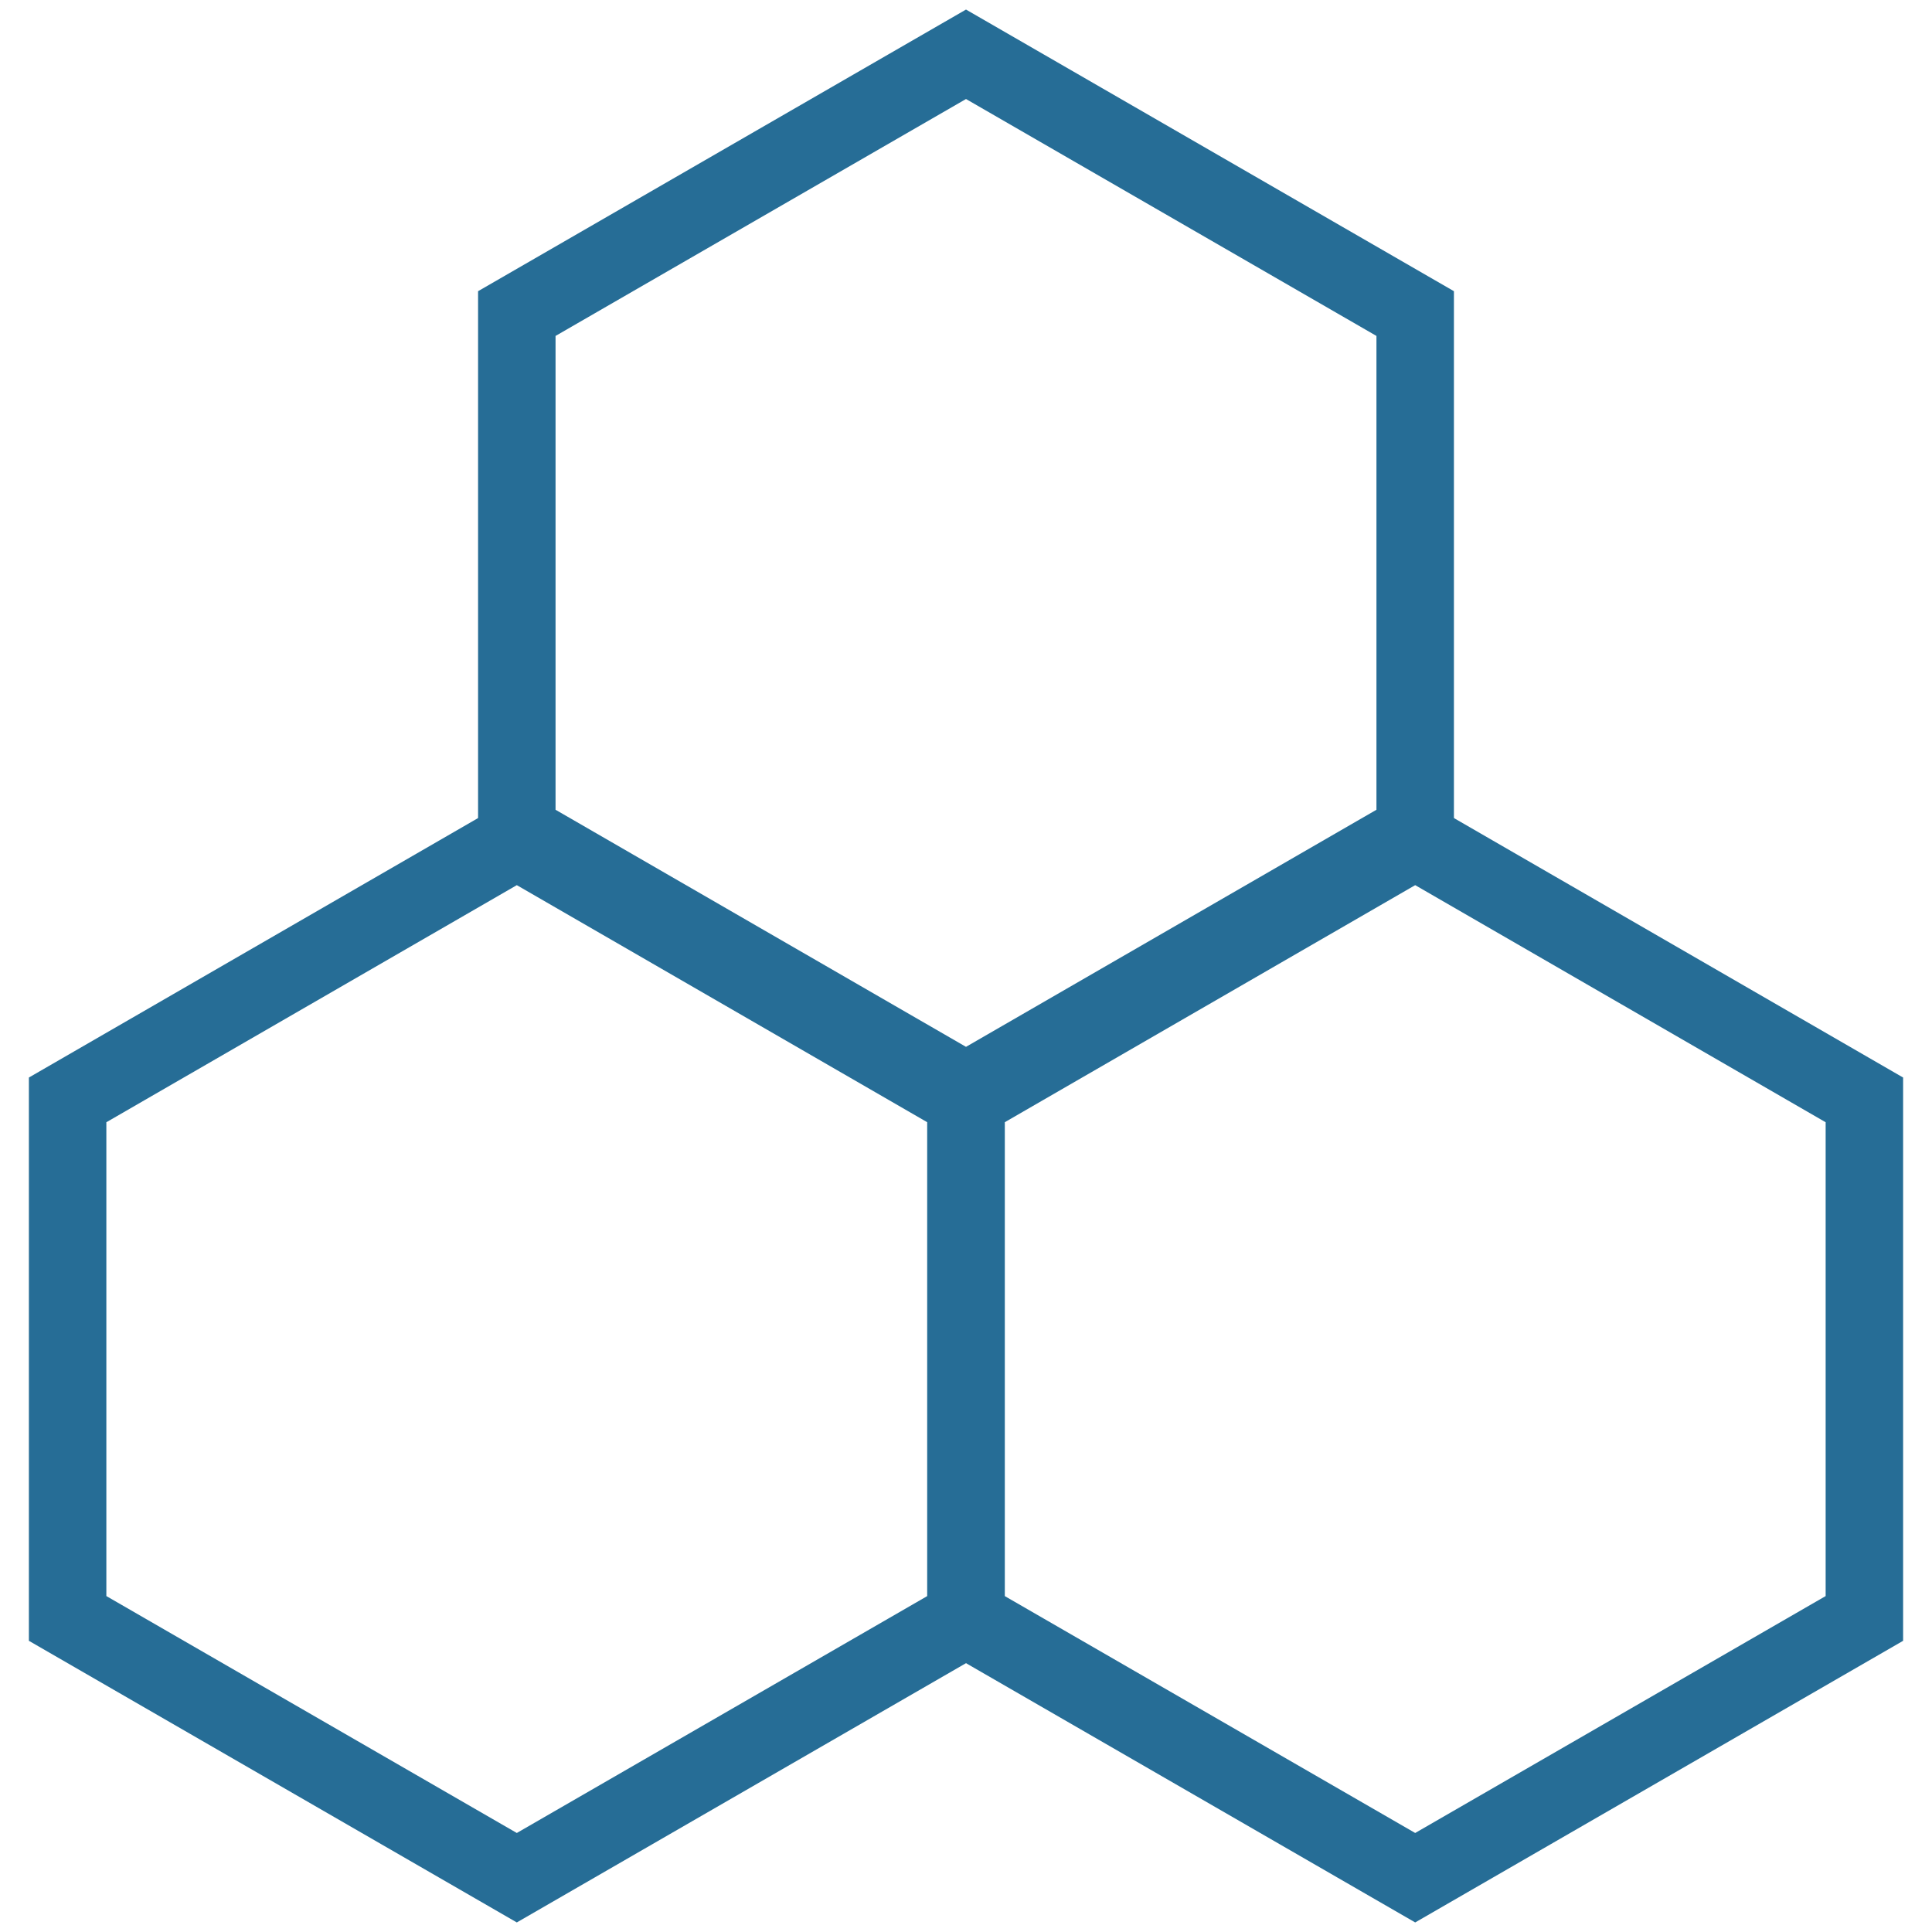
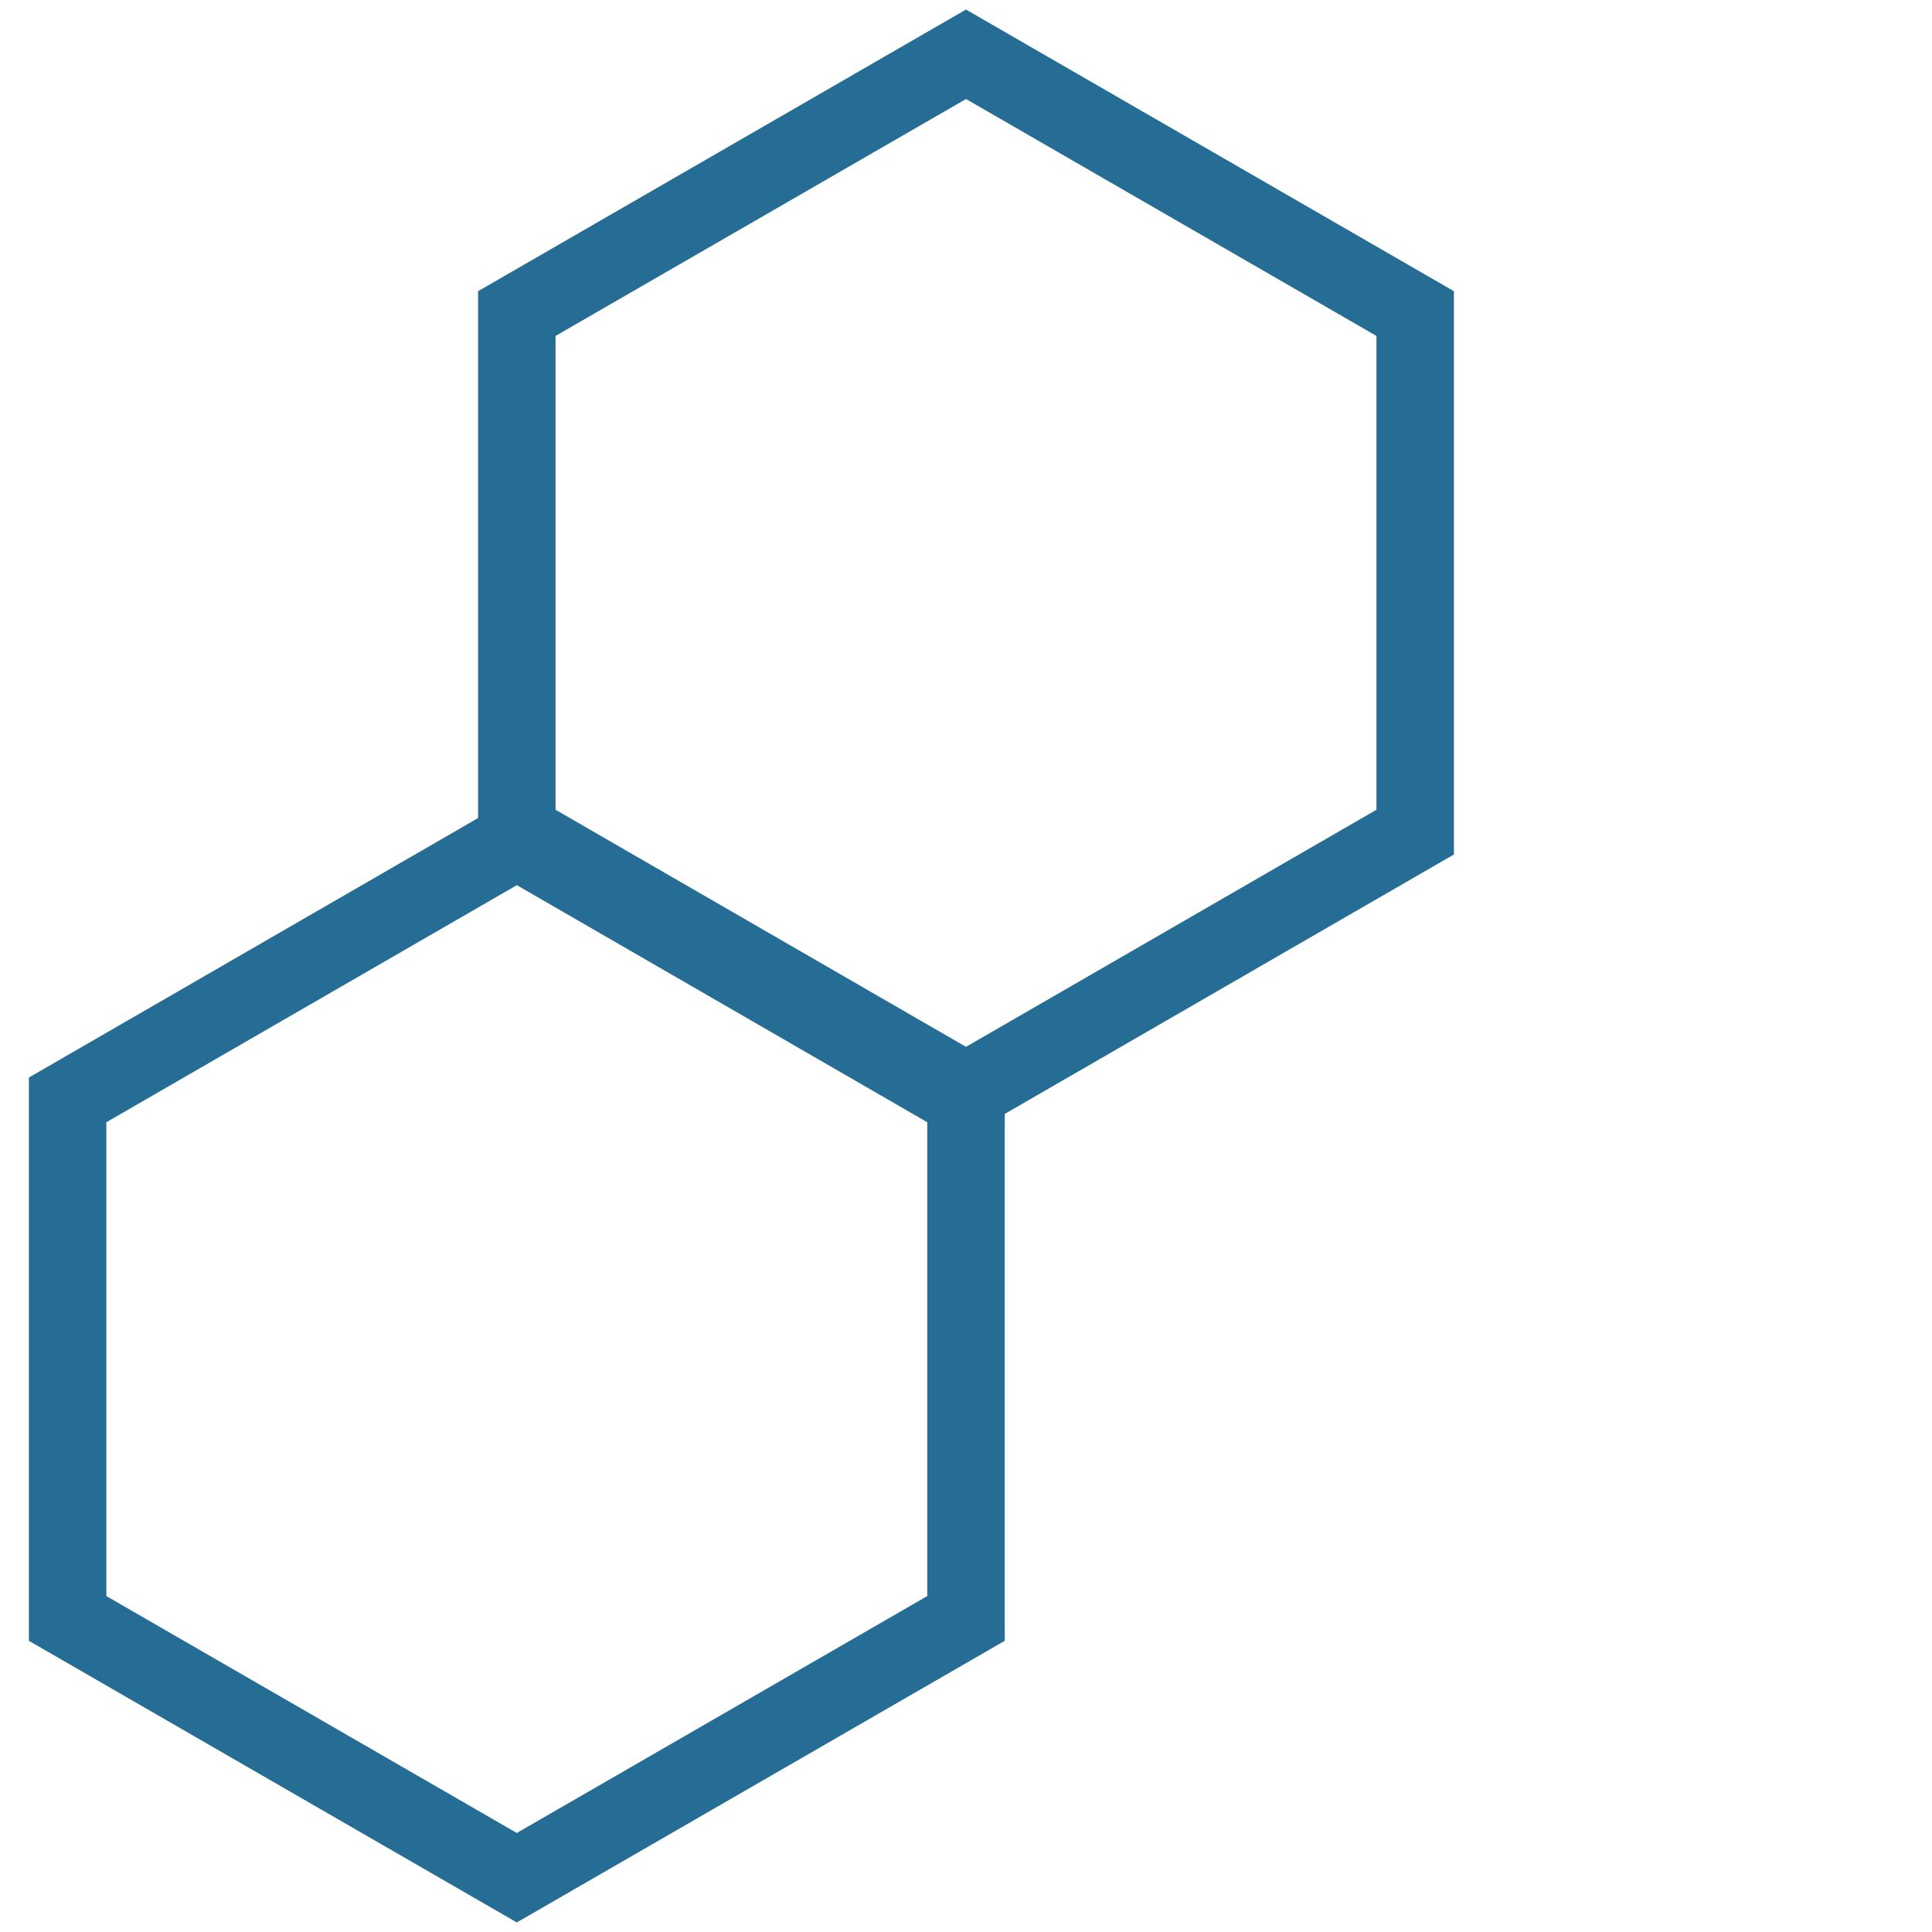
<svg xmlns="http://www.w3.org/2000/svg" id="Ebene_1" data-name="Ebene 1" viewBox="0 0 100 100">
  <defs>
    <style>
      .cls-1 {
        fill: none;
        stroke: #266d96;
        stroke-miterlimit: 10;
        stroke-width: 4.01px;
      }
    </style>
  </defs>
  <polygon class="cls-1" points="73.25 43.07 73.25 16.23 50 2.81 26.75 16.23 26.75 43.07 50 56.5 73.25 43.07" />
-   <polygon class="cls-1" points="96.5 83.77 96.5 56.93 73.25 43.5 50 56.93 50 83.77 73.25 97.19 96.5 83.77" />
  <polygon class="cls-1" points="50 83.77 50 56.93 26.75 43.5 3.5 56.93 3.5 83.77 26.75 97.19 50 83.77" />
</svg>